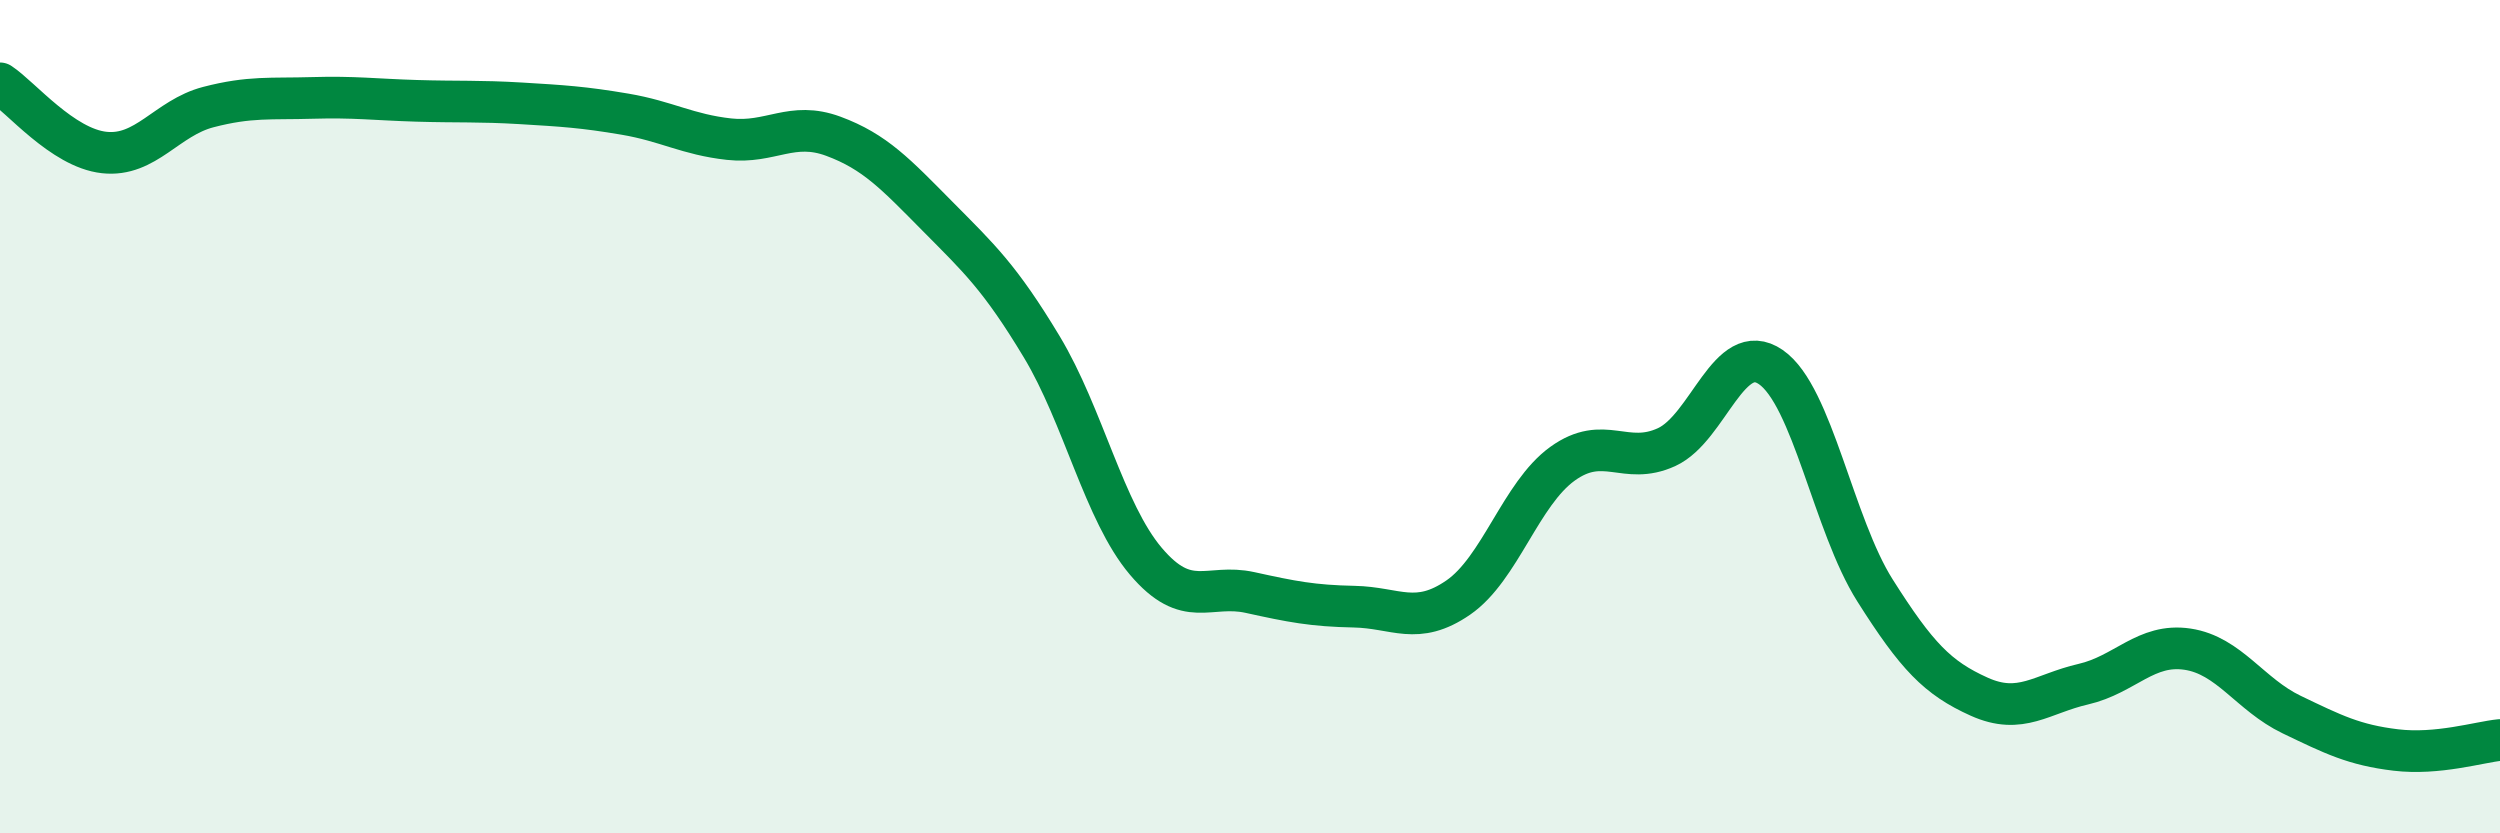
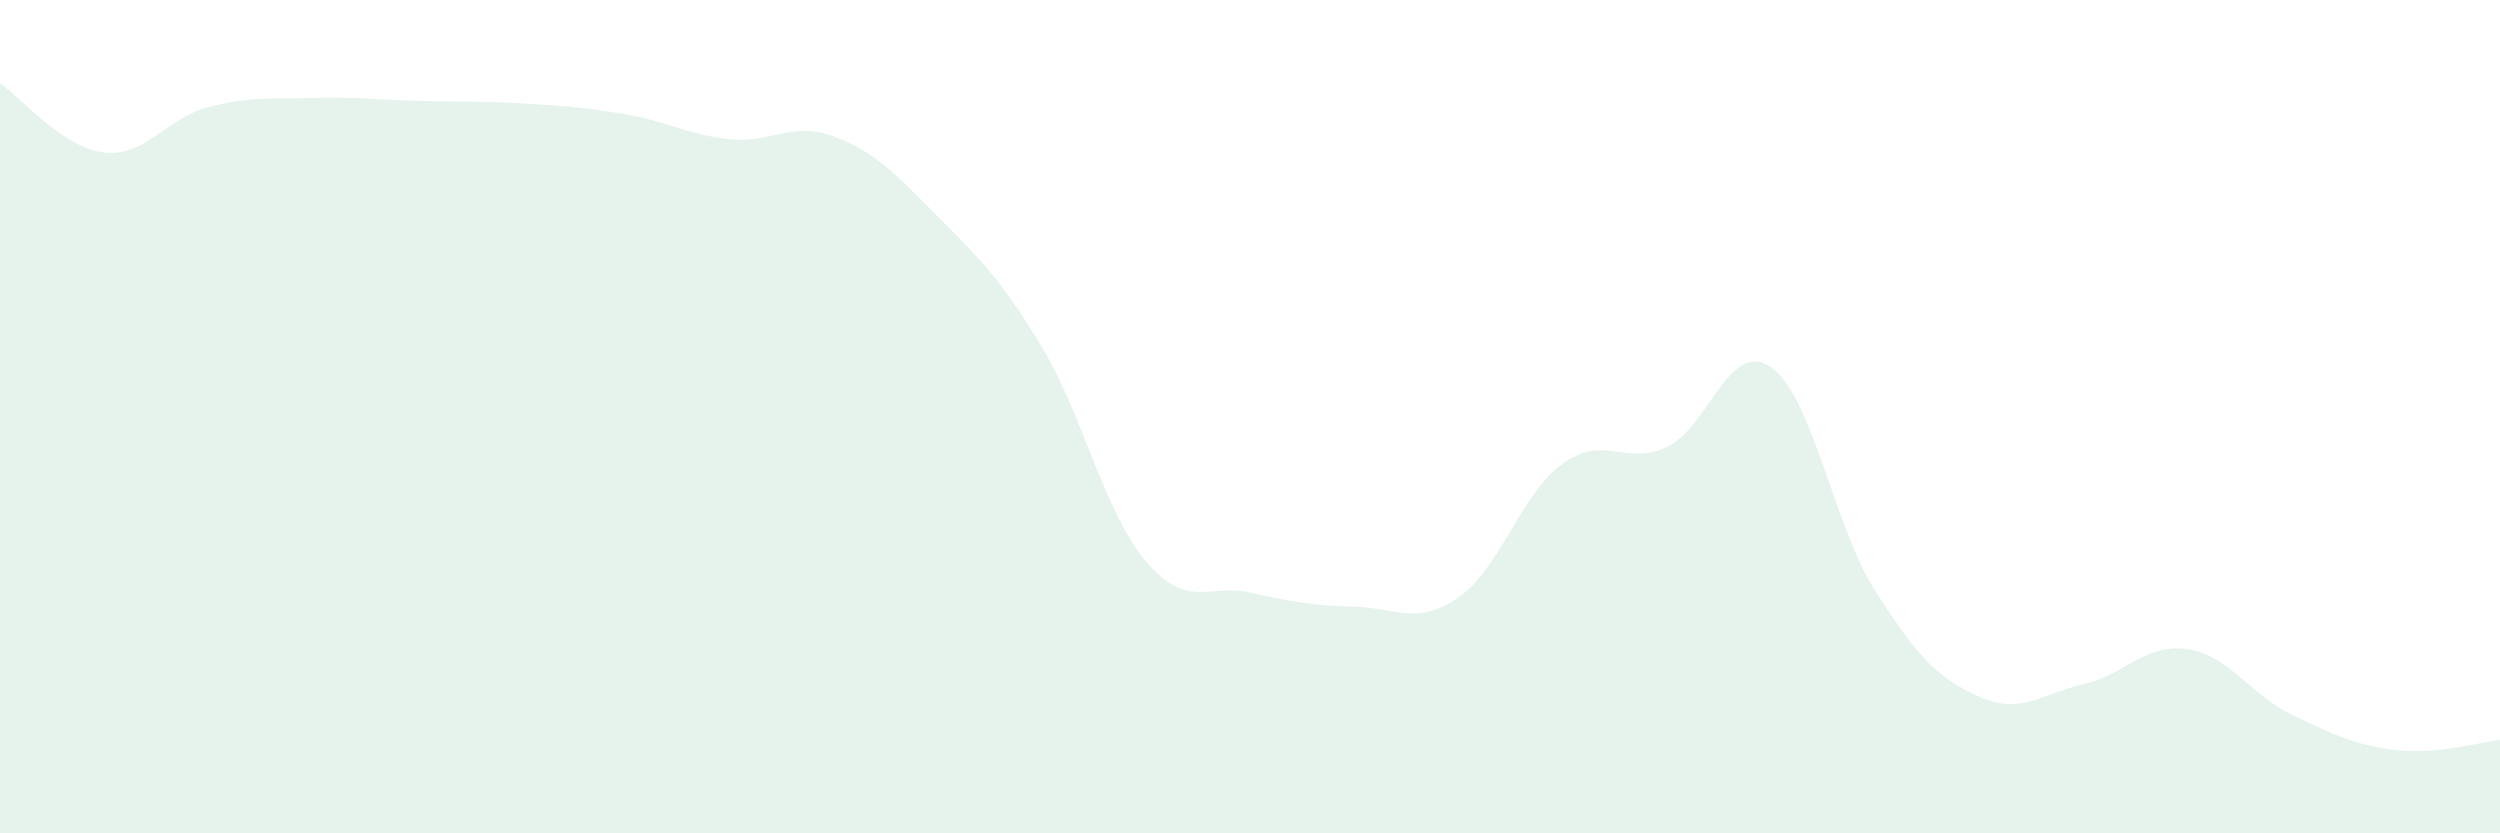
<svg xmlns="http://www.w3.org/2000/svg" width="60" height="20" viewBox="0 0 60 20">
  <path d="M 0,2 C 0.5,2.33 1.5,3.55 2.5,3.66 C 3.5,3.77 4,2.83 5,2.57 C 6,2.31 6.5,2.38 7.5,2.35 C 8.5,2.32 9,2.39 10,2.42 C 11,2.45 11.5,2.42 12.5,2.48 C 13.5,2.54 14,2.57 15,2.74 C 16,2.91 16.5,3.23 17.5,3.34 C 18.5,3.45 19,2.9 20,3.27 C 21,3.64 21.5,4.18 22.5,5.19 C 23.5,6.2 24,6.66 25,8.32 C 26,9.98 26.5,12.29 27.5,13.47 C 28.5,14.65 29,14 30,14.22 C 31,14.44 31.5,14.54 32.5,14.56 C 33.5,14.58 34,15.03 35,14.34 C 36,13.65 36.5,11.85 37.5,11.13 C 38.5,10.41 39,11.19 40,10.73 C 41,10.27 41.5,8.12 42.5,8.81 C 43.5,9.5 44,12.59 45,14.17 C 46,15.75 46.5,16.27 47.5,16.72 C 48.5,17.17 49,16.65 50,16.42 C 51,16.19 51.5,15.43 52.5,15.58 C 53.5,15.73 54,16.67 55,17.15 C 56,17.63 56.5,17.88 57.5,18 C 58.5,18.12 59.5,17.81 60,17.76L60 20L0 20Z" fill="#008740" opacity="0.1" stroke-linecap="round" stroke-linejoin="round" />
-   <path d="M 0,2 C 0.5,2.33 1.5,3.55 2.5,3.66 C 3.5,3.77 4,2.83 5,2.57 C 6,2.31 6.5,2.38 7.5,2.35 C 8.5,2.32 9,2.39 10,2.42 C 11,2.45 11.5,2.42 12.5,2.48 C 13.5,2.54 14,2.57 15,2.74 C 16,2.91 16.5,3.23 17.5,3.34 C 18.5,3.45 19,2.9 20,3.27 C 21,3.64 21.5,4.18 22.5,5.19 C 23.5,6.2 24,6.66 25,8.32 C 26,9.98 26.5,12.29 27.5,13.47 C 28.5,14.65 29,14 30,14.22 C 31,14.44 31.5,14.54 32.5,14.56 C 33.5,14.58 34,15.03 35,14.34 C 36,13.65 36.5,11.85 37.5,11.13 C 38.5,10.41 39,11.19 40,10.73 C 41,10.27 41.5,8.12 42.5,8.81 C 43.5,9.5 44,12.59 45,14.17 C 46,15.75 46.5,16.27 47.5,16.72 C 48.5,17.17 49,16.65 50,16.42 C 51,16.19 51.5,15.43 52.5,15.58 C 53.5,15.73 54,16.67 55,17.15 C 56,17.63 56.5,17.88 57.5,18 C 58.5,18.12 59.5,17.81 60,17.76" stroke="#008740" stroke-width="1" fill="none" stroke-linecap="round" stroke-linejoin="round" />
</svg>